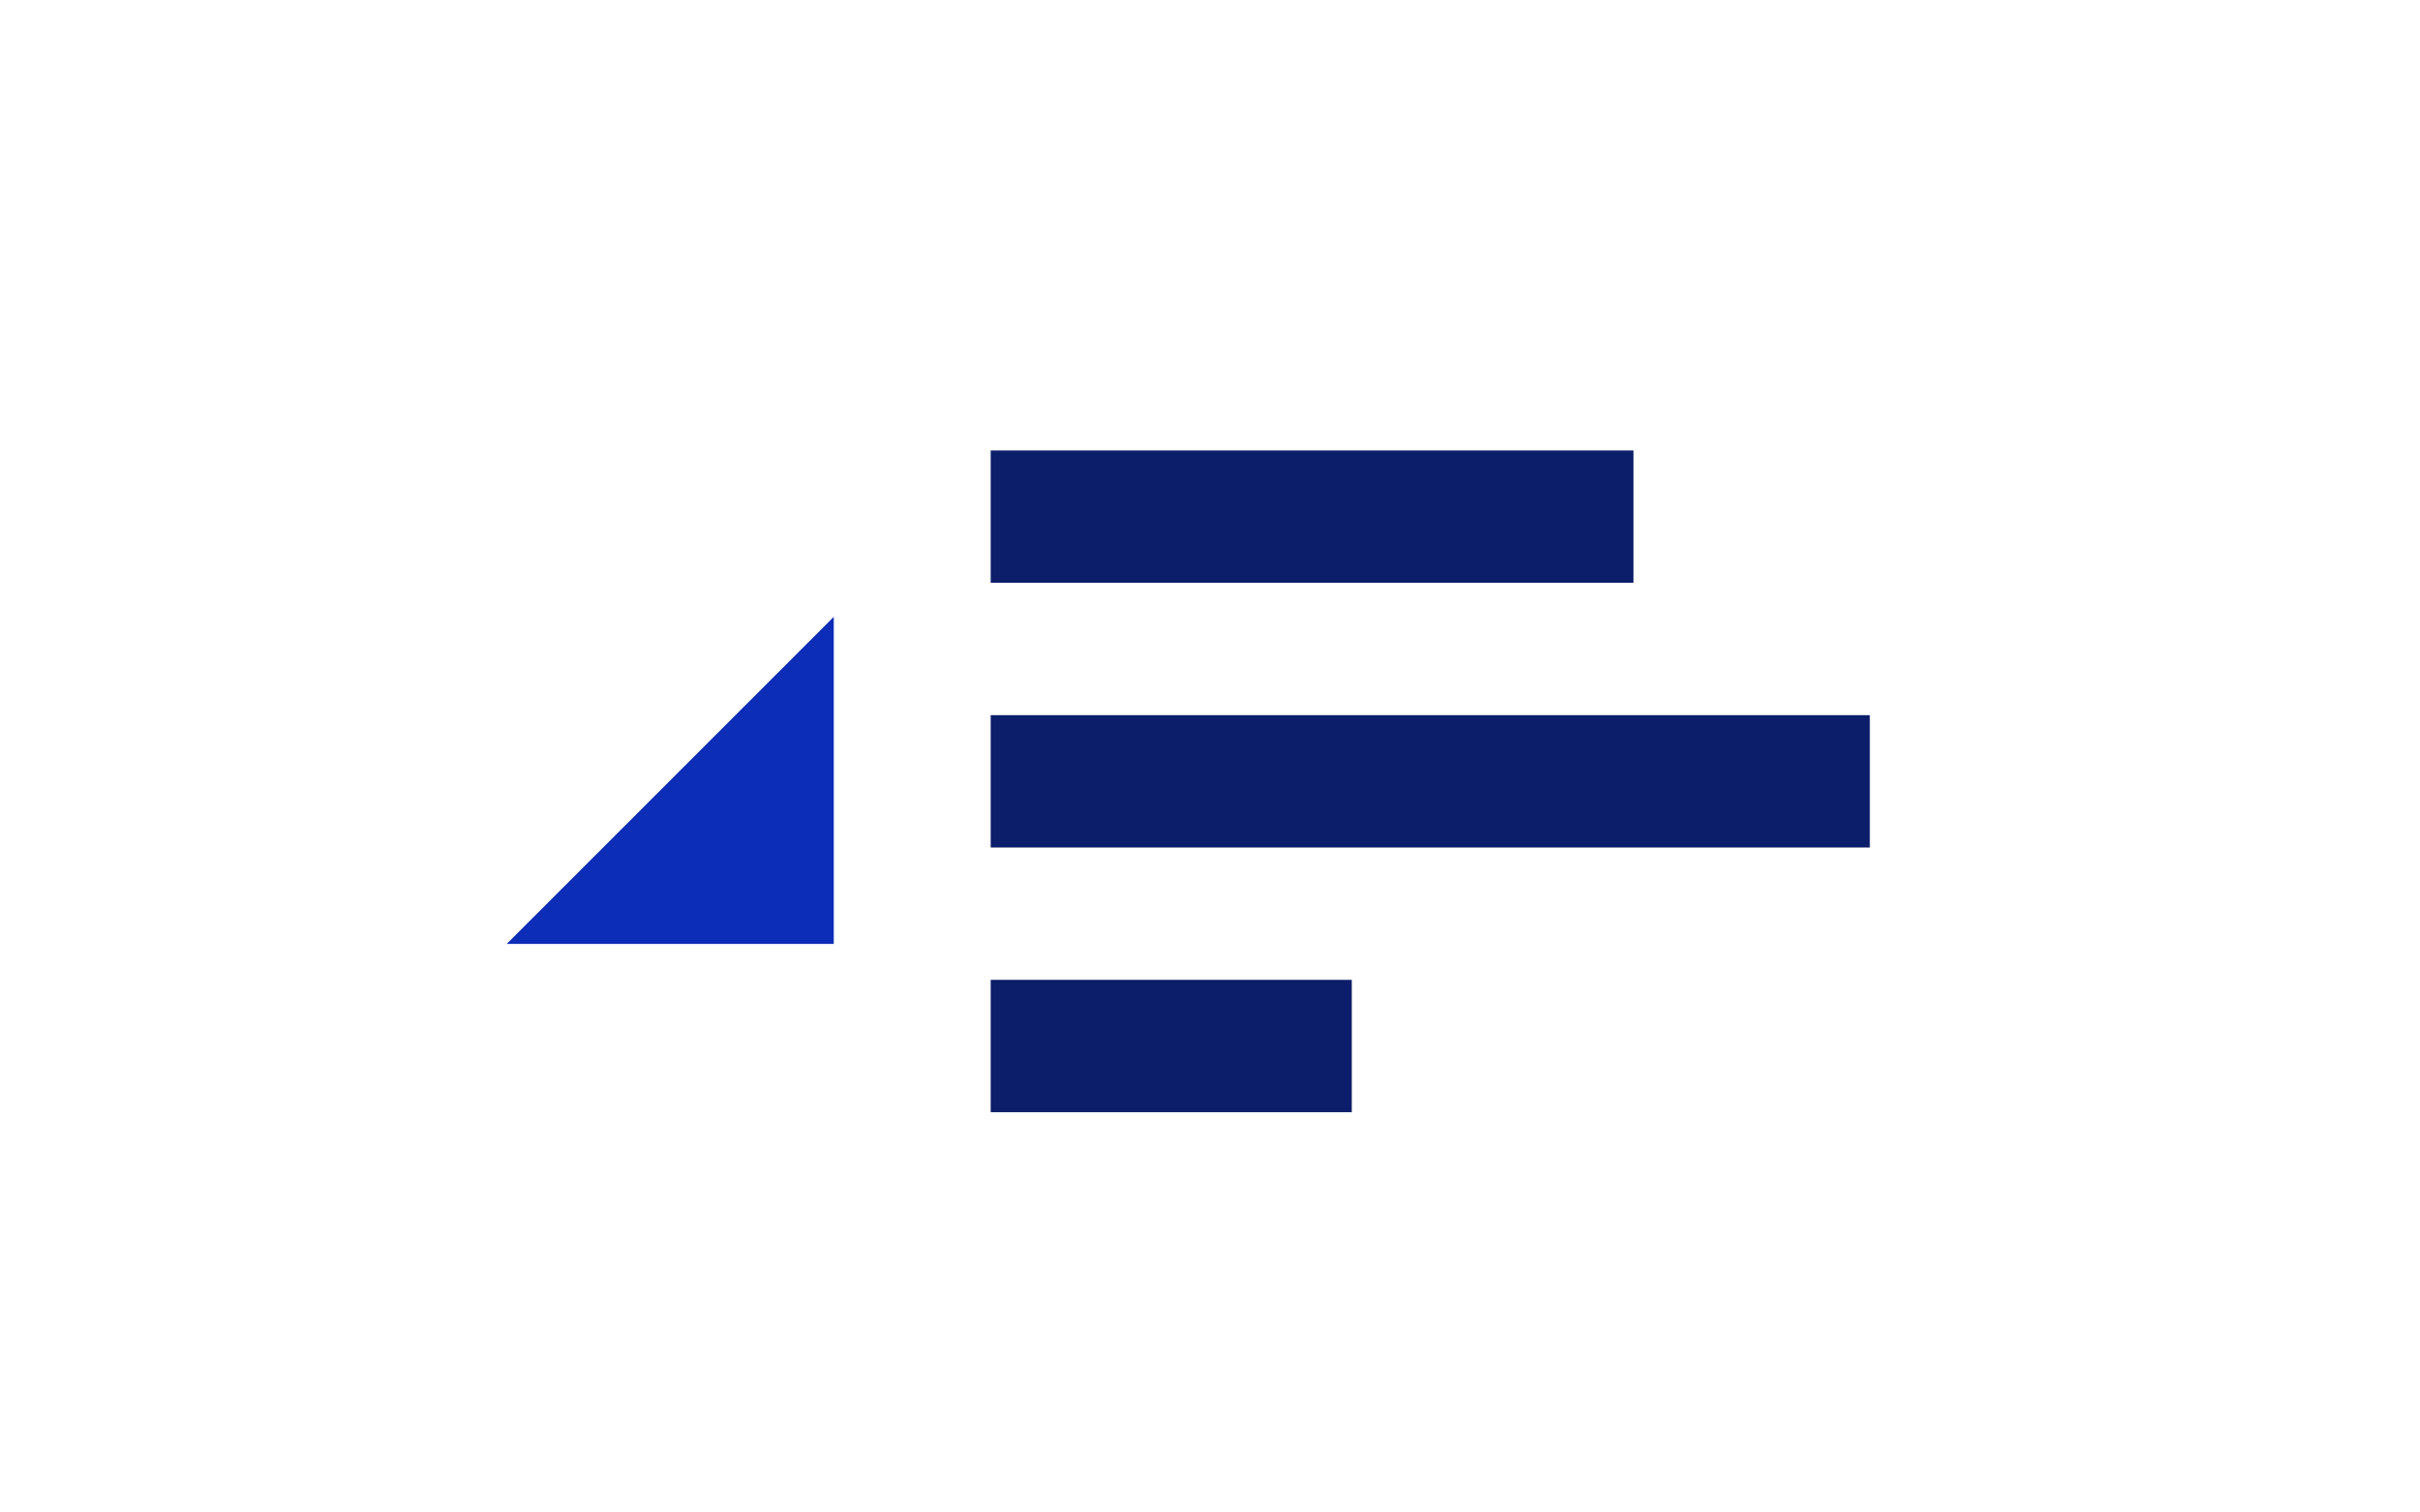
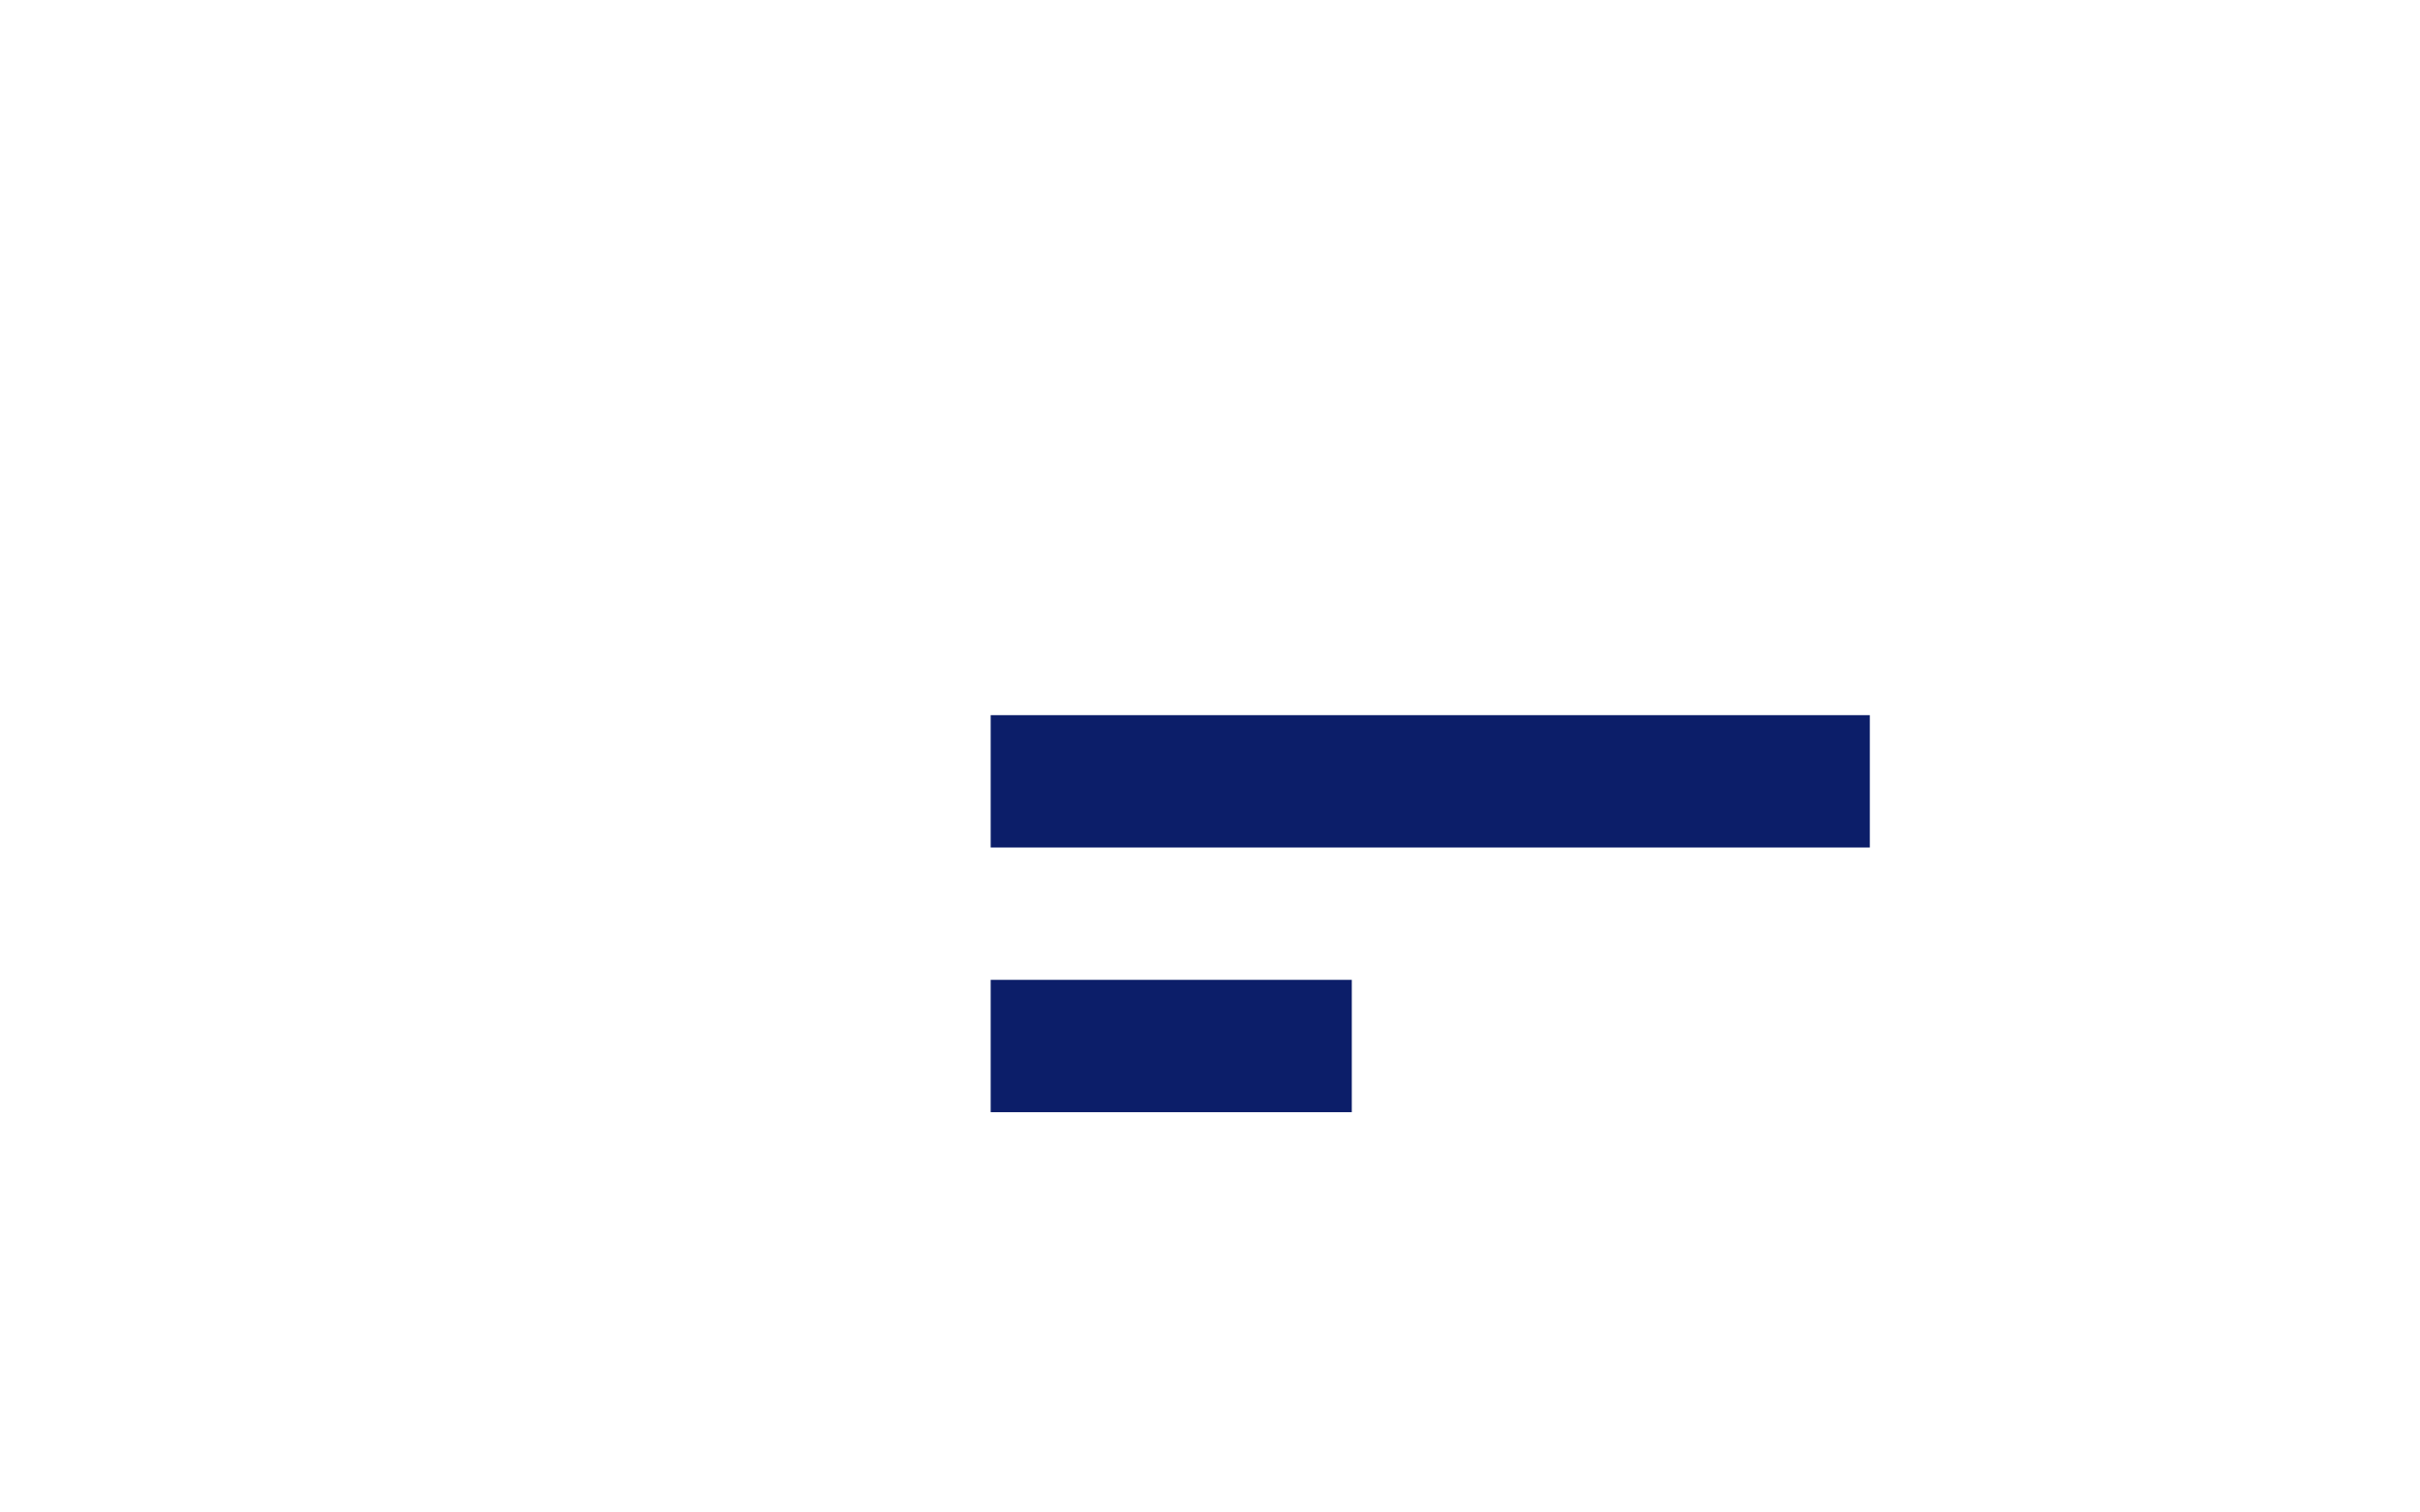
<svg xmlns="http://www.w3.org/2000/svg" enable-background="new 0 0 128 80" viewBox="0 0 128 80">
  <g transform="translate(-1046 -2659.173)">
    <g fill="#0c1e69">
-       <path d="m1098.4 2683h34v7h-34z" />
      <path d="m1098.4 2697h46.5v7h-46.5z" />
      <path d="m1098.4 2711h19.1v7h-19.1z" />
    </g>
-     <path d="m1072.8 2709.1h17.3v-17.3" fill="#0c2db7" />
  </g>
</svg>